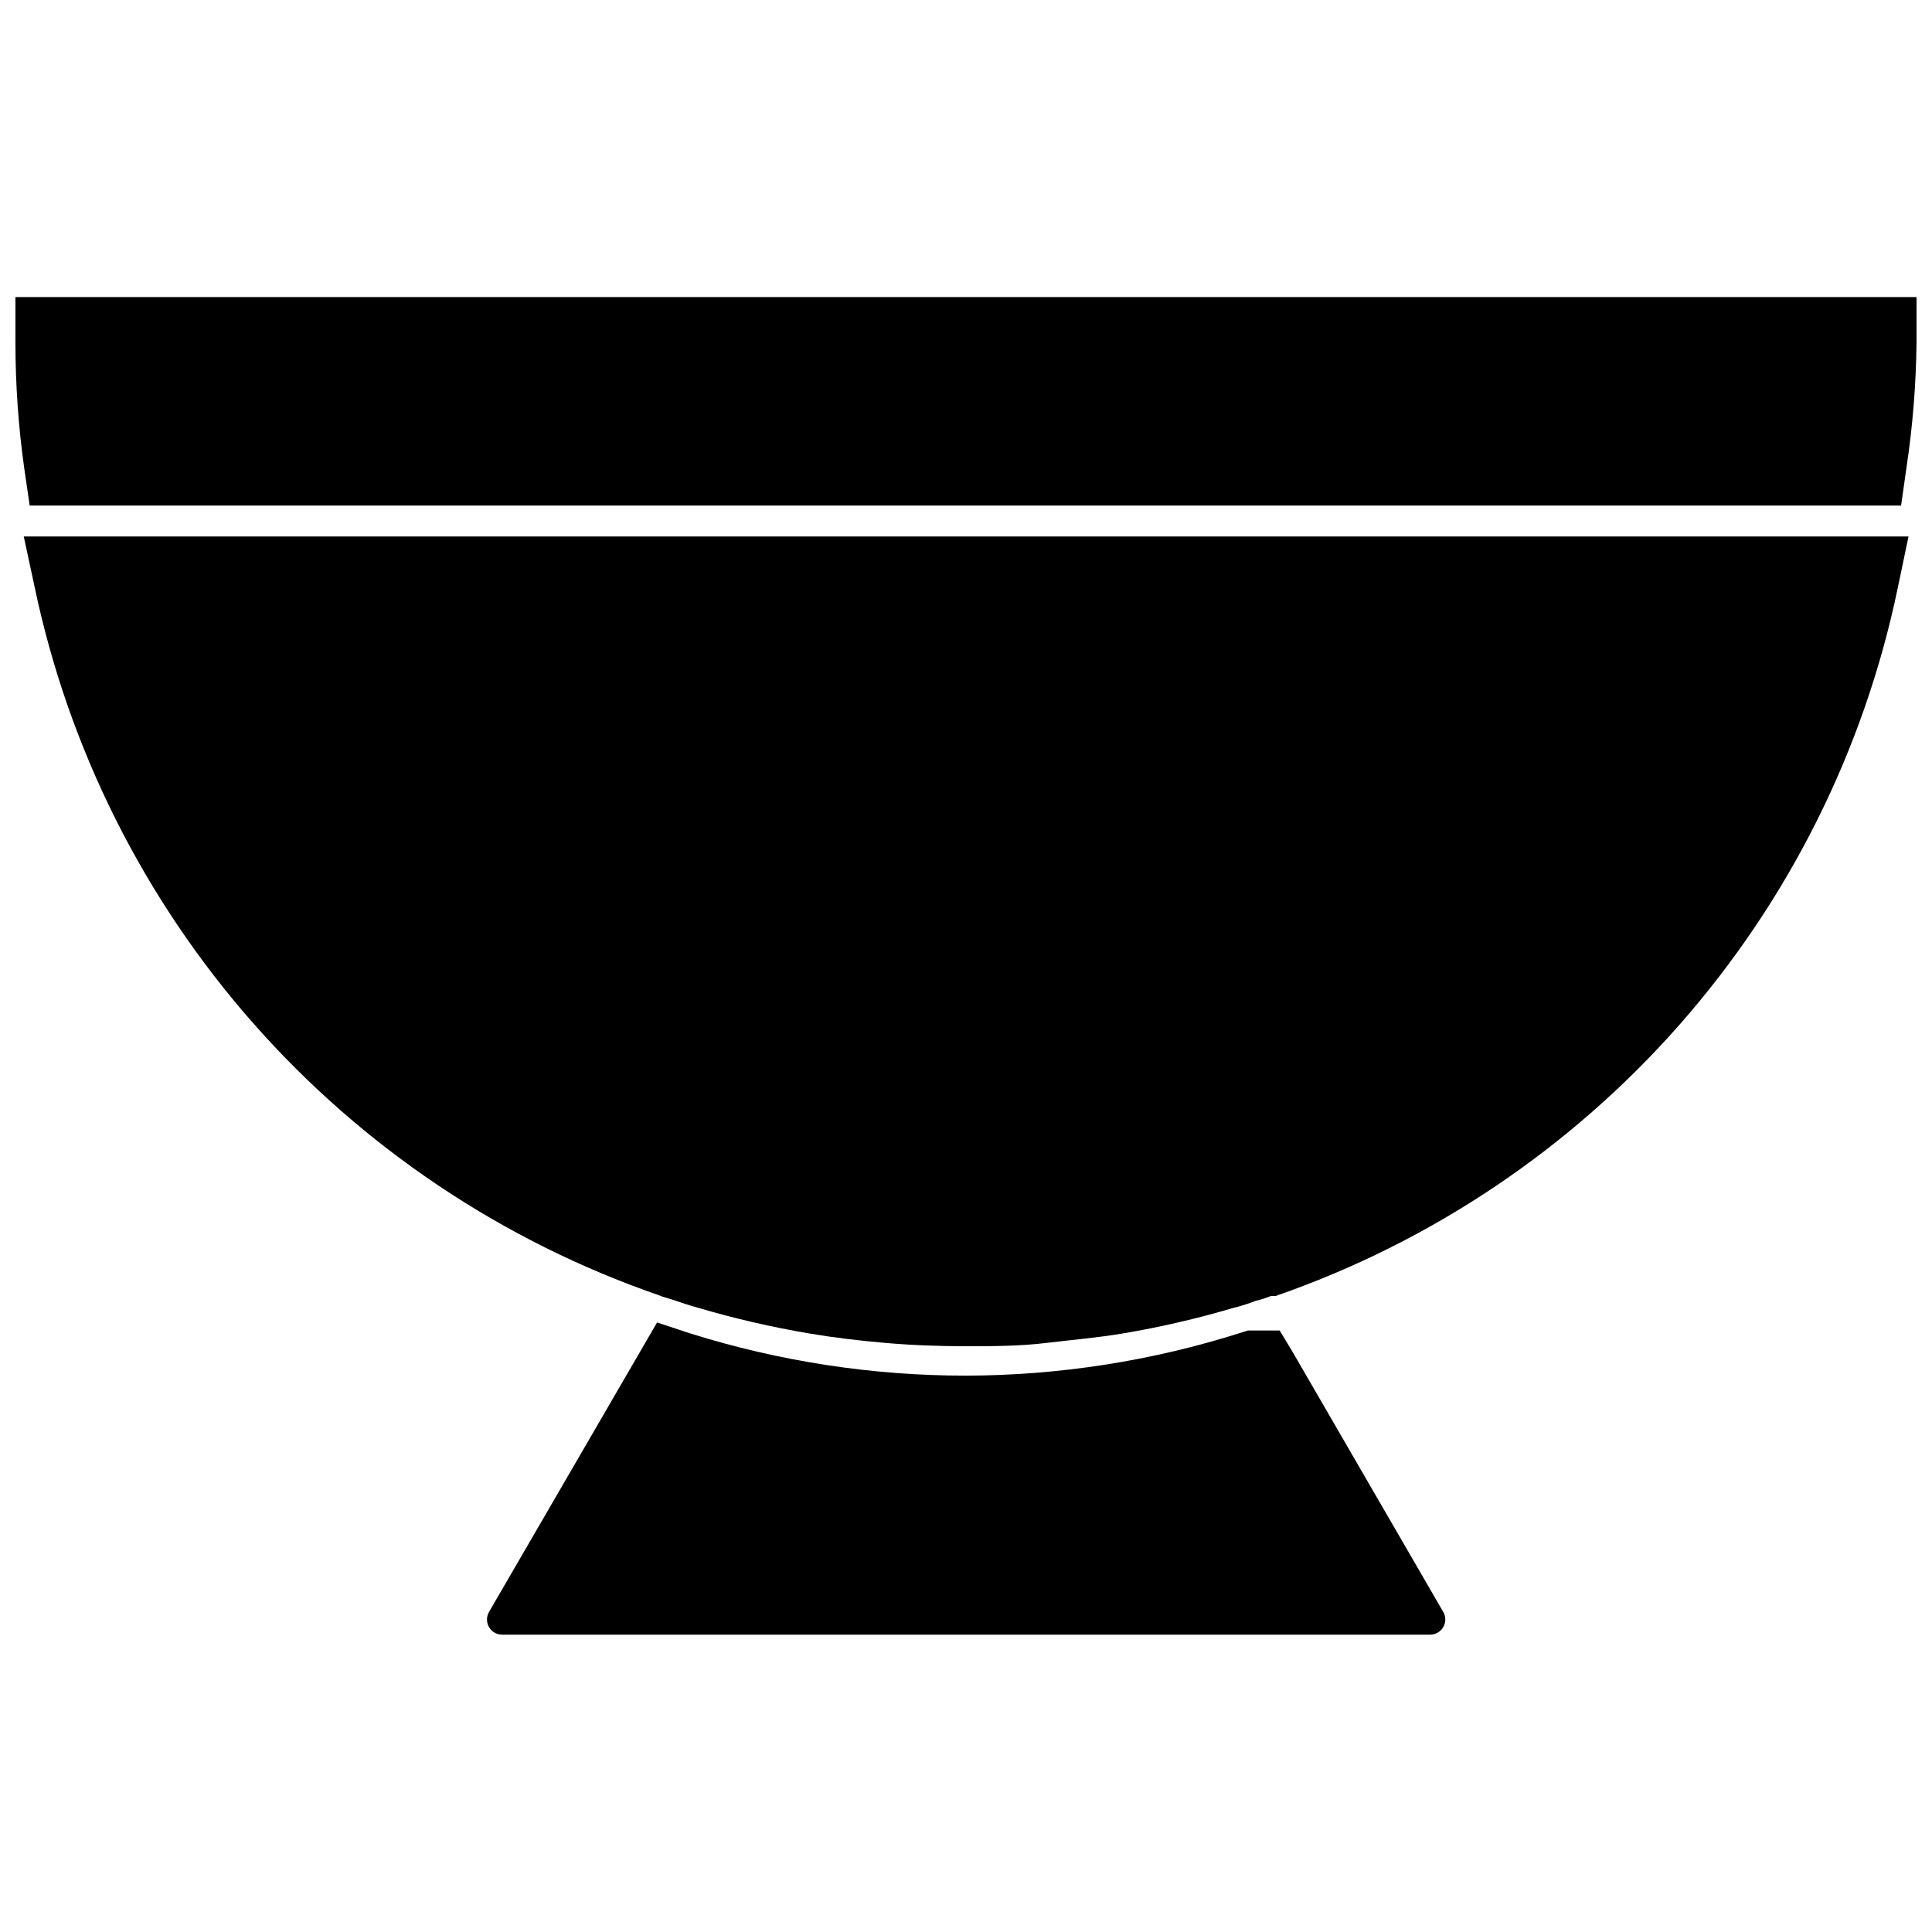
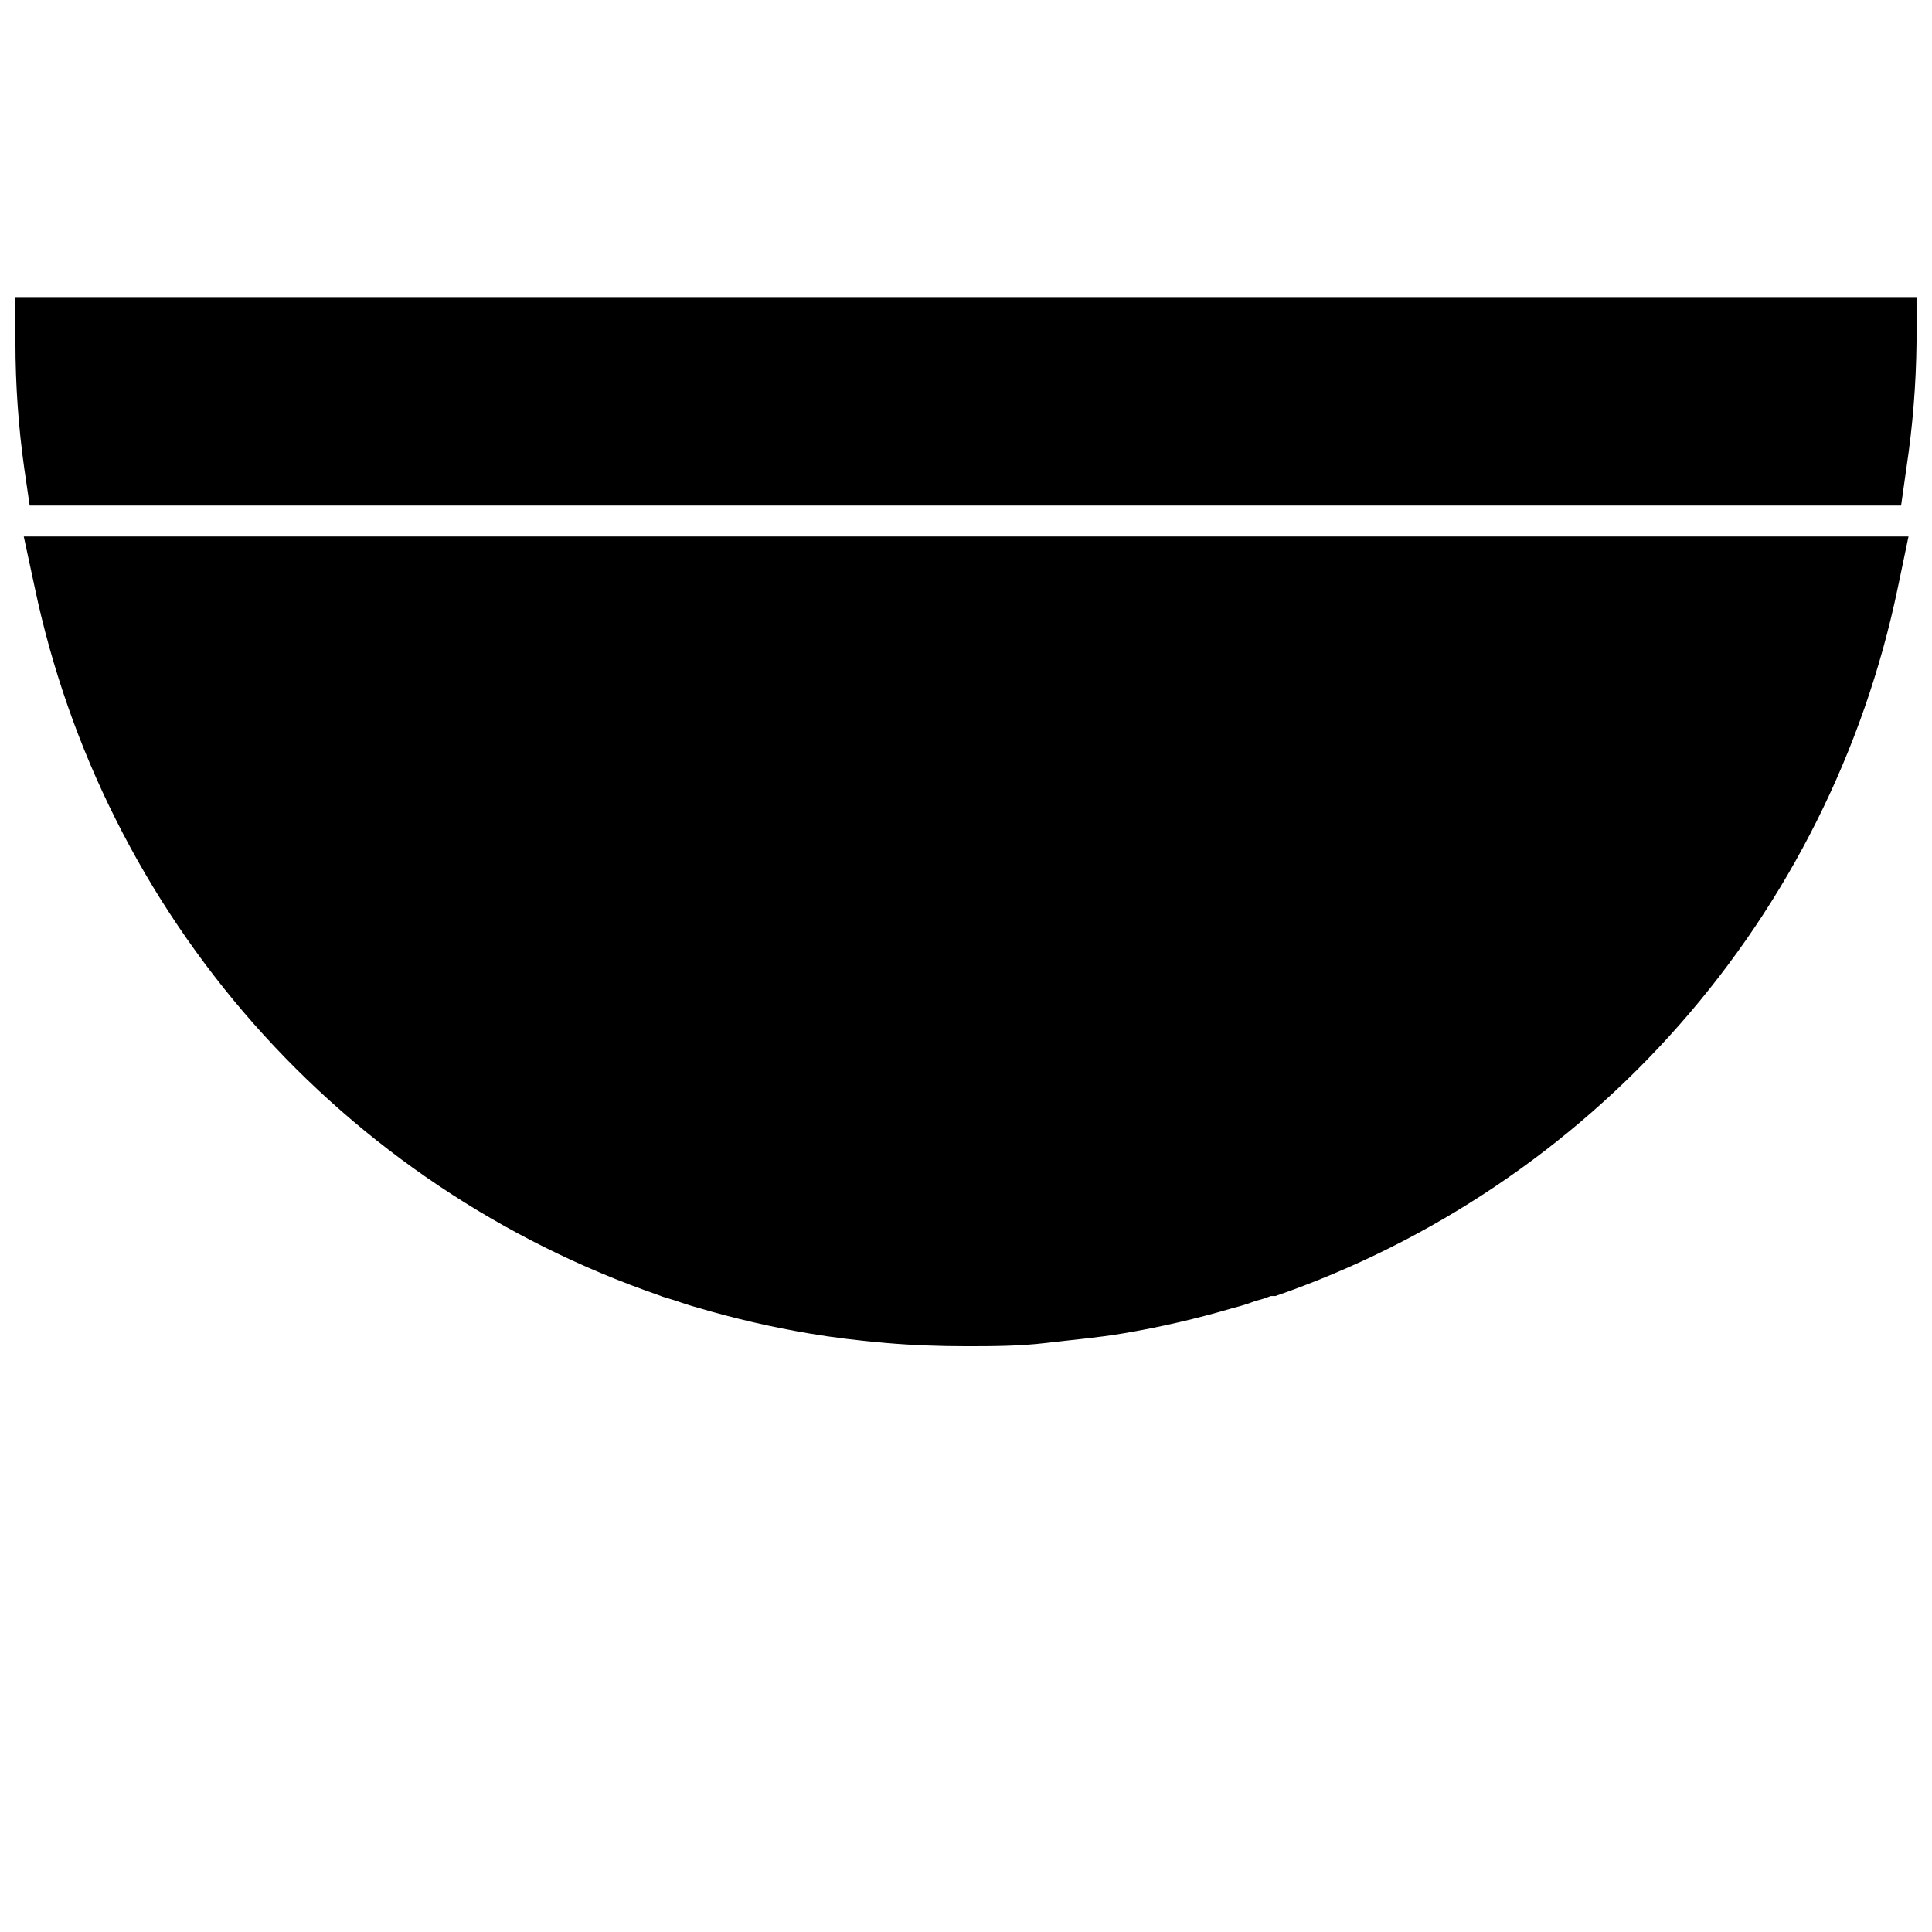
<svg xmlns="http://www.w3.org/2000/svg" width="800px" height="800px" version="1.1" viewBox="144 144 512 512">
  <defs>
    <clipPath id="a">
      <path d="m148.09 222h503.81v56h-503.81z" />
    </clipPath>
  </defs>
  <g clip-path="url(#a)">
    <path d="m148.09 222.72v11.969c0 11.246 0.789 22.477 2.363 33.613l1.414 9.68h495.94l1.418-9.996c1.664-11.023 2.559-22.148 2.676-33.297v-11.969z" />
  </g>
  <path d="m153.21 299.71c9.023 42.871 28.992 82.672 57.961 115.53s65.953 57.656 107.35 71.98l1.023 0.395 2.598 0.789c2.363 0.789 4.644 1.574 6.691 2.125 9.719 2.871 19.605 5.16 29.598 6.848 6.453 1.102 13.066 1.891 20.309 2.519 7.242 0.629 14.406 0.867 21.254 0.867s14.012 0 21.254-0.867c7.242-0.867 13.855-1.418 20.309-2.519h0.004c9.891-1.66 19.668-3.922 29.285-6.769 2.035-0.492 4.031-1.125 5.981-1.891 1.348-0.301 2.664-0.719 3.938-1.258h1.258c41.32-14.332 78.223-39.121 107.11-71.957 28.887-32.832 48.777-72.59 57.73-115.4l2.914-13.934h-499.48z" />
-   <path d="m486.59 502.34-3.465-5.746h-8.422l-1.73 0.551c-23.598 7.512-48.211 11.359-72.973 11.414-24.777 0.004-49.41-3.766-73.055-11.18l-8.816-2.914-44.555 76.754c-0.695 1.238-0.688 2.75 0.023 3.981 0.711 1.227 2.019 1.988 3.441 2.004h246c1.418-0.016 2.727-0.777 3.438-2.004 0.711-1.23 0.723-2.742 0.023-3.981z" />
</svg>